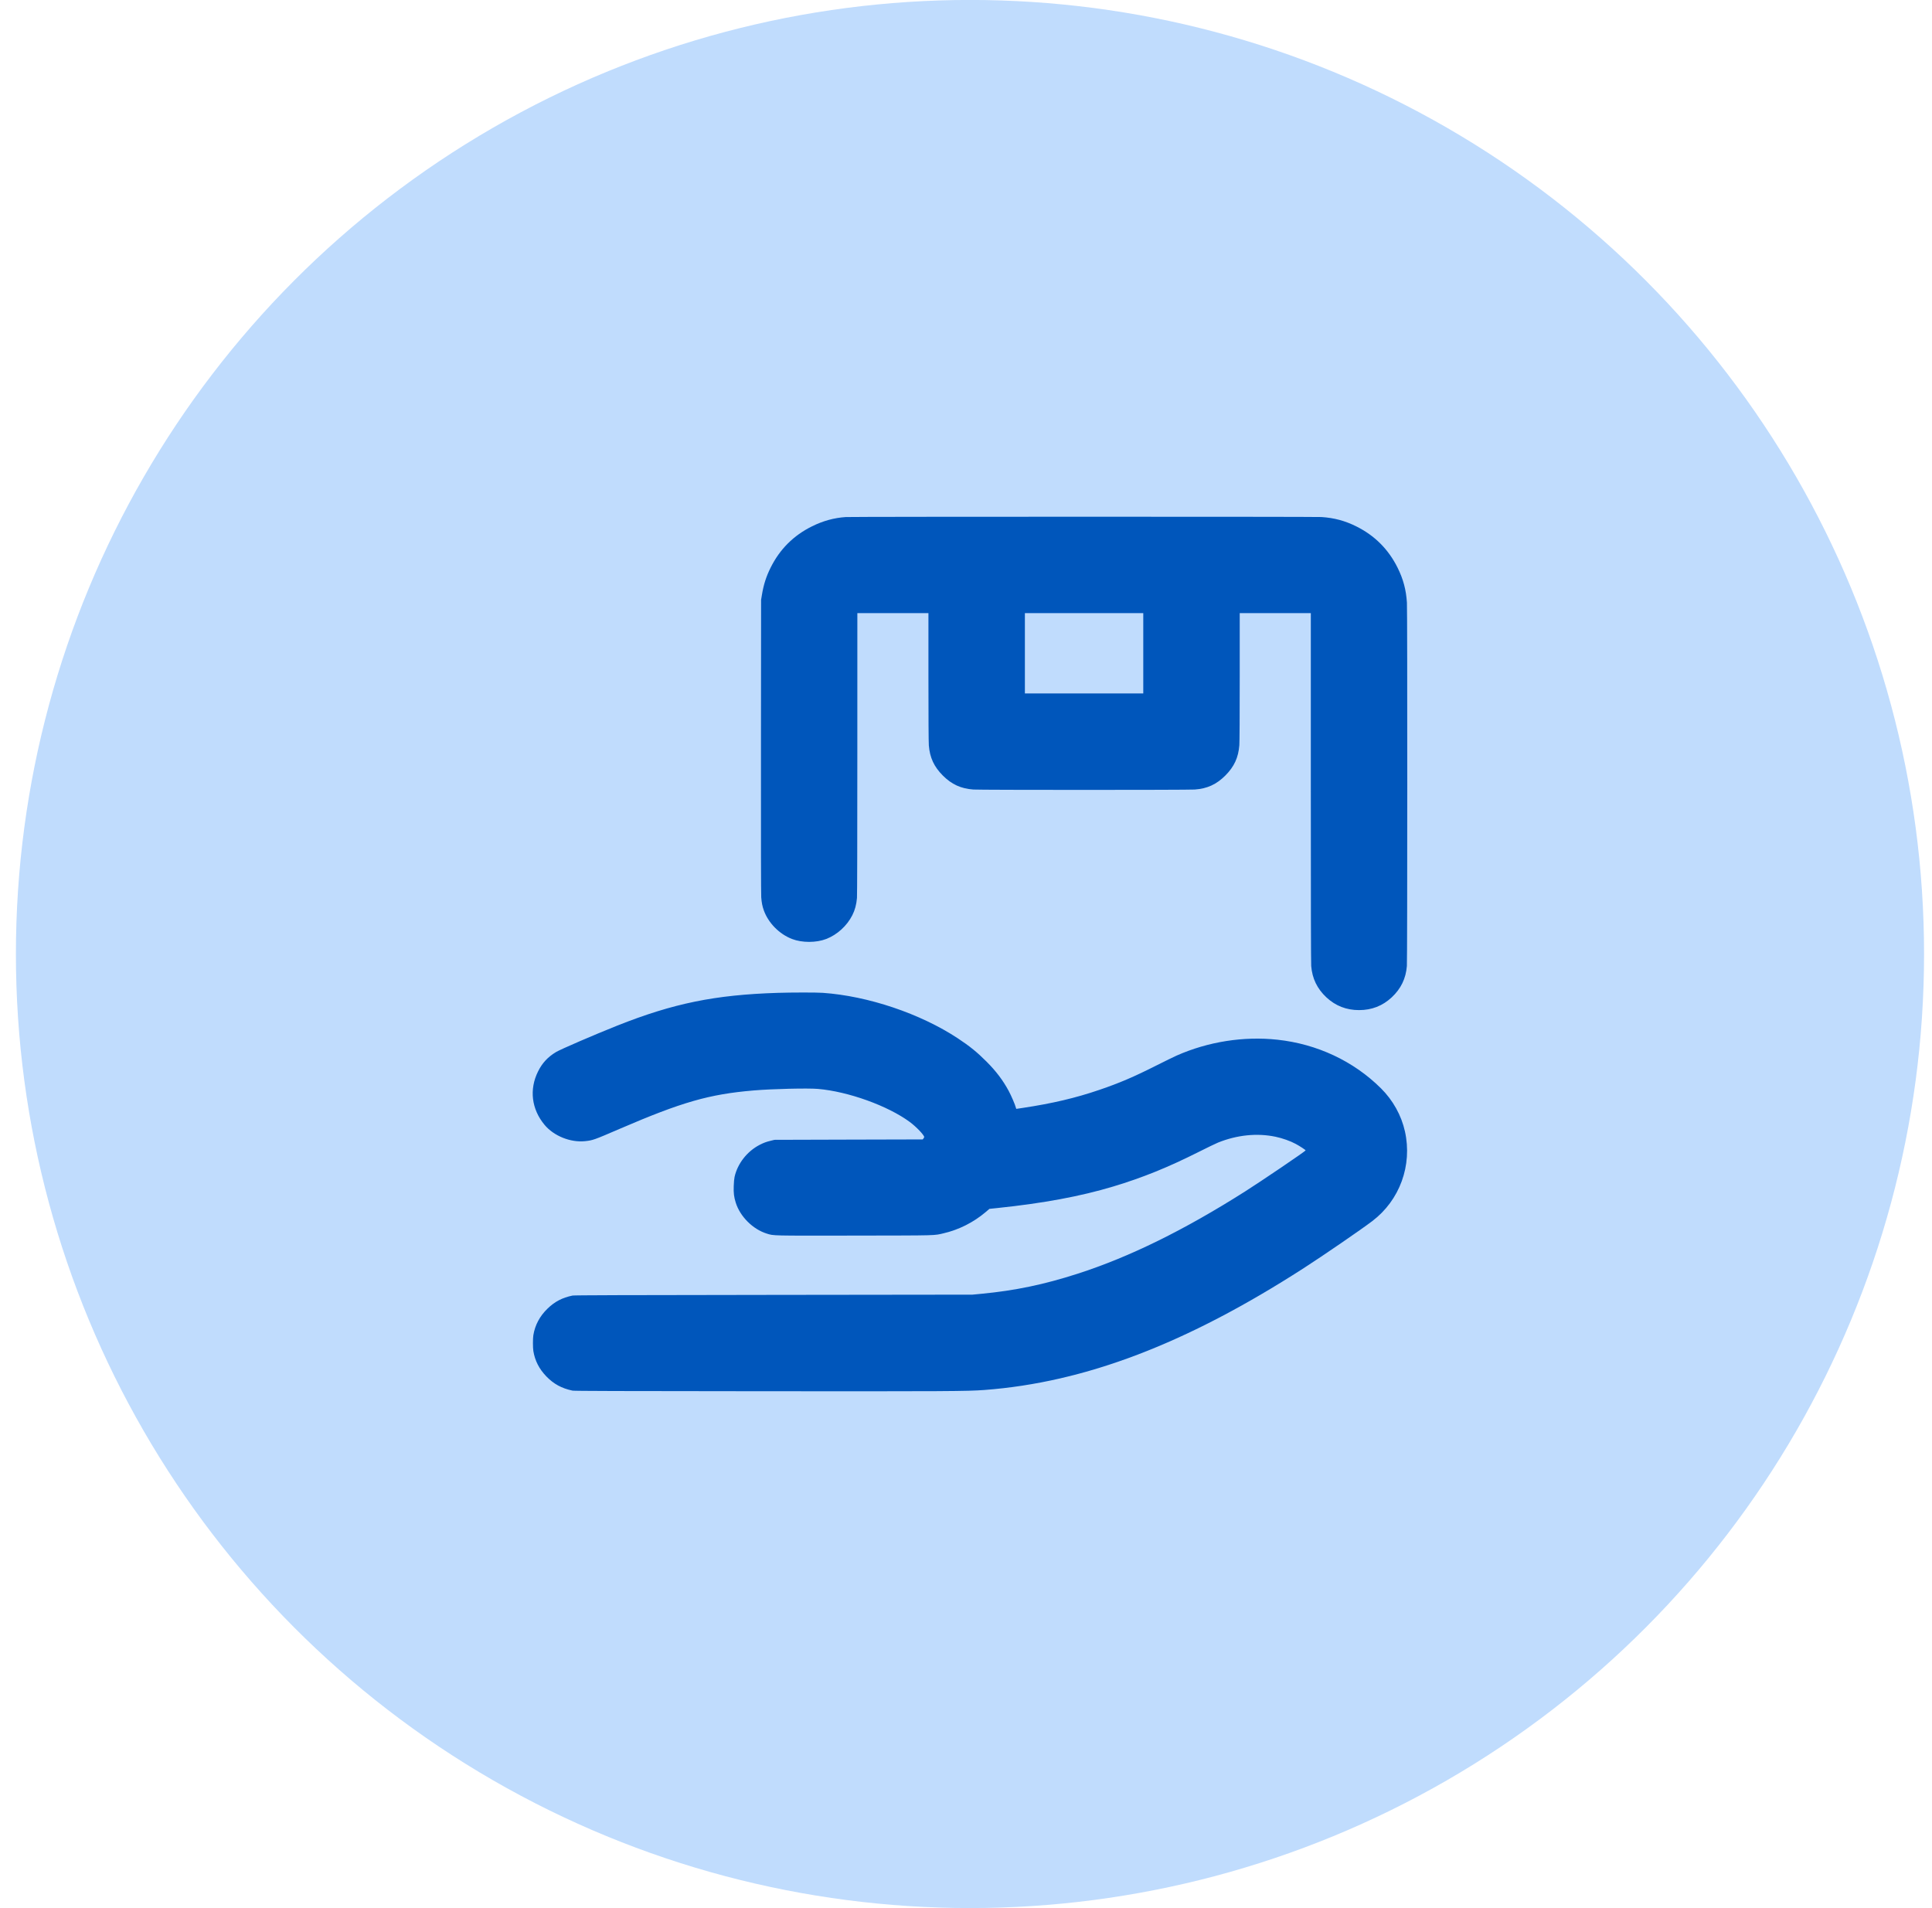
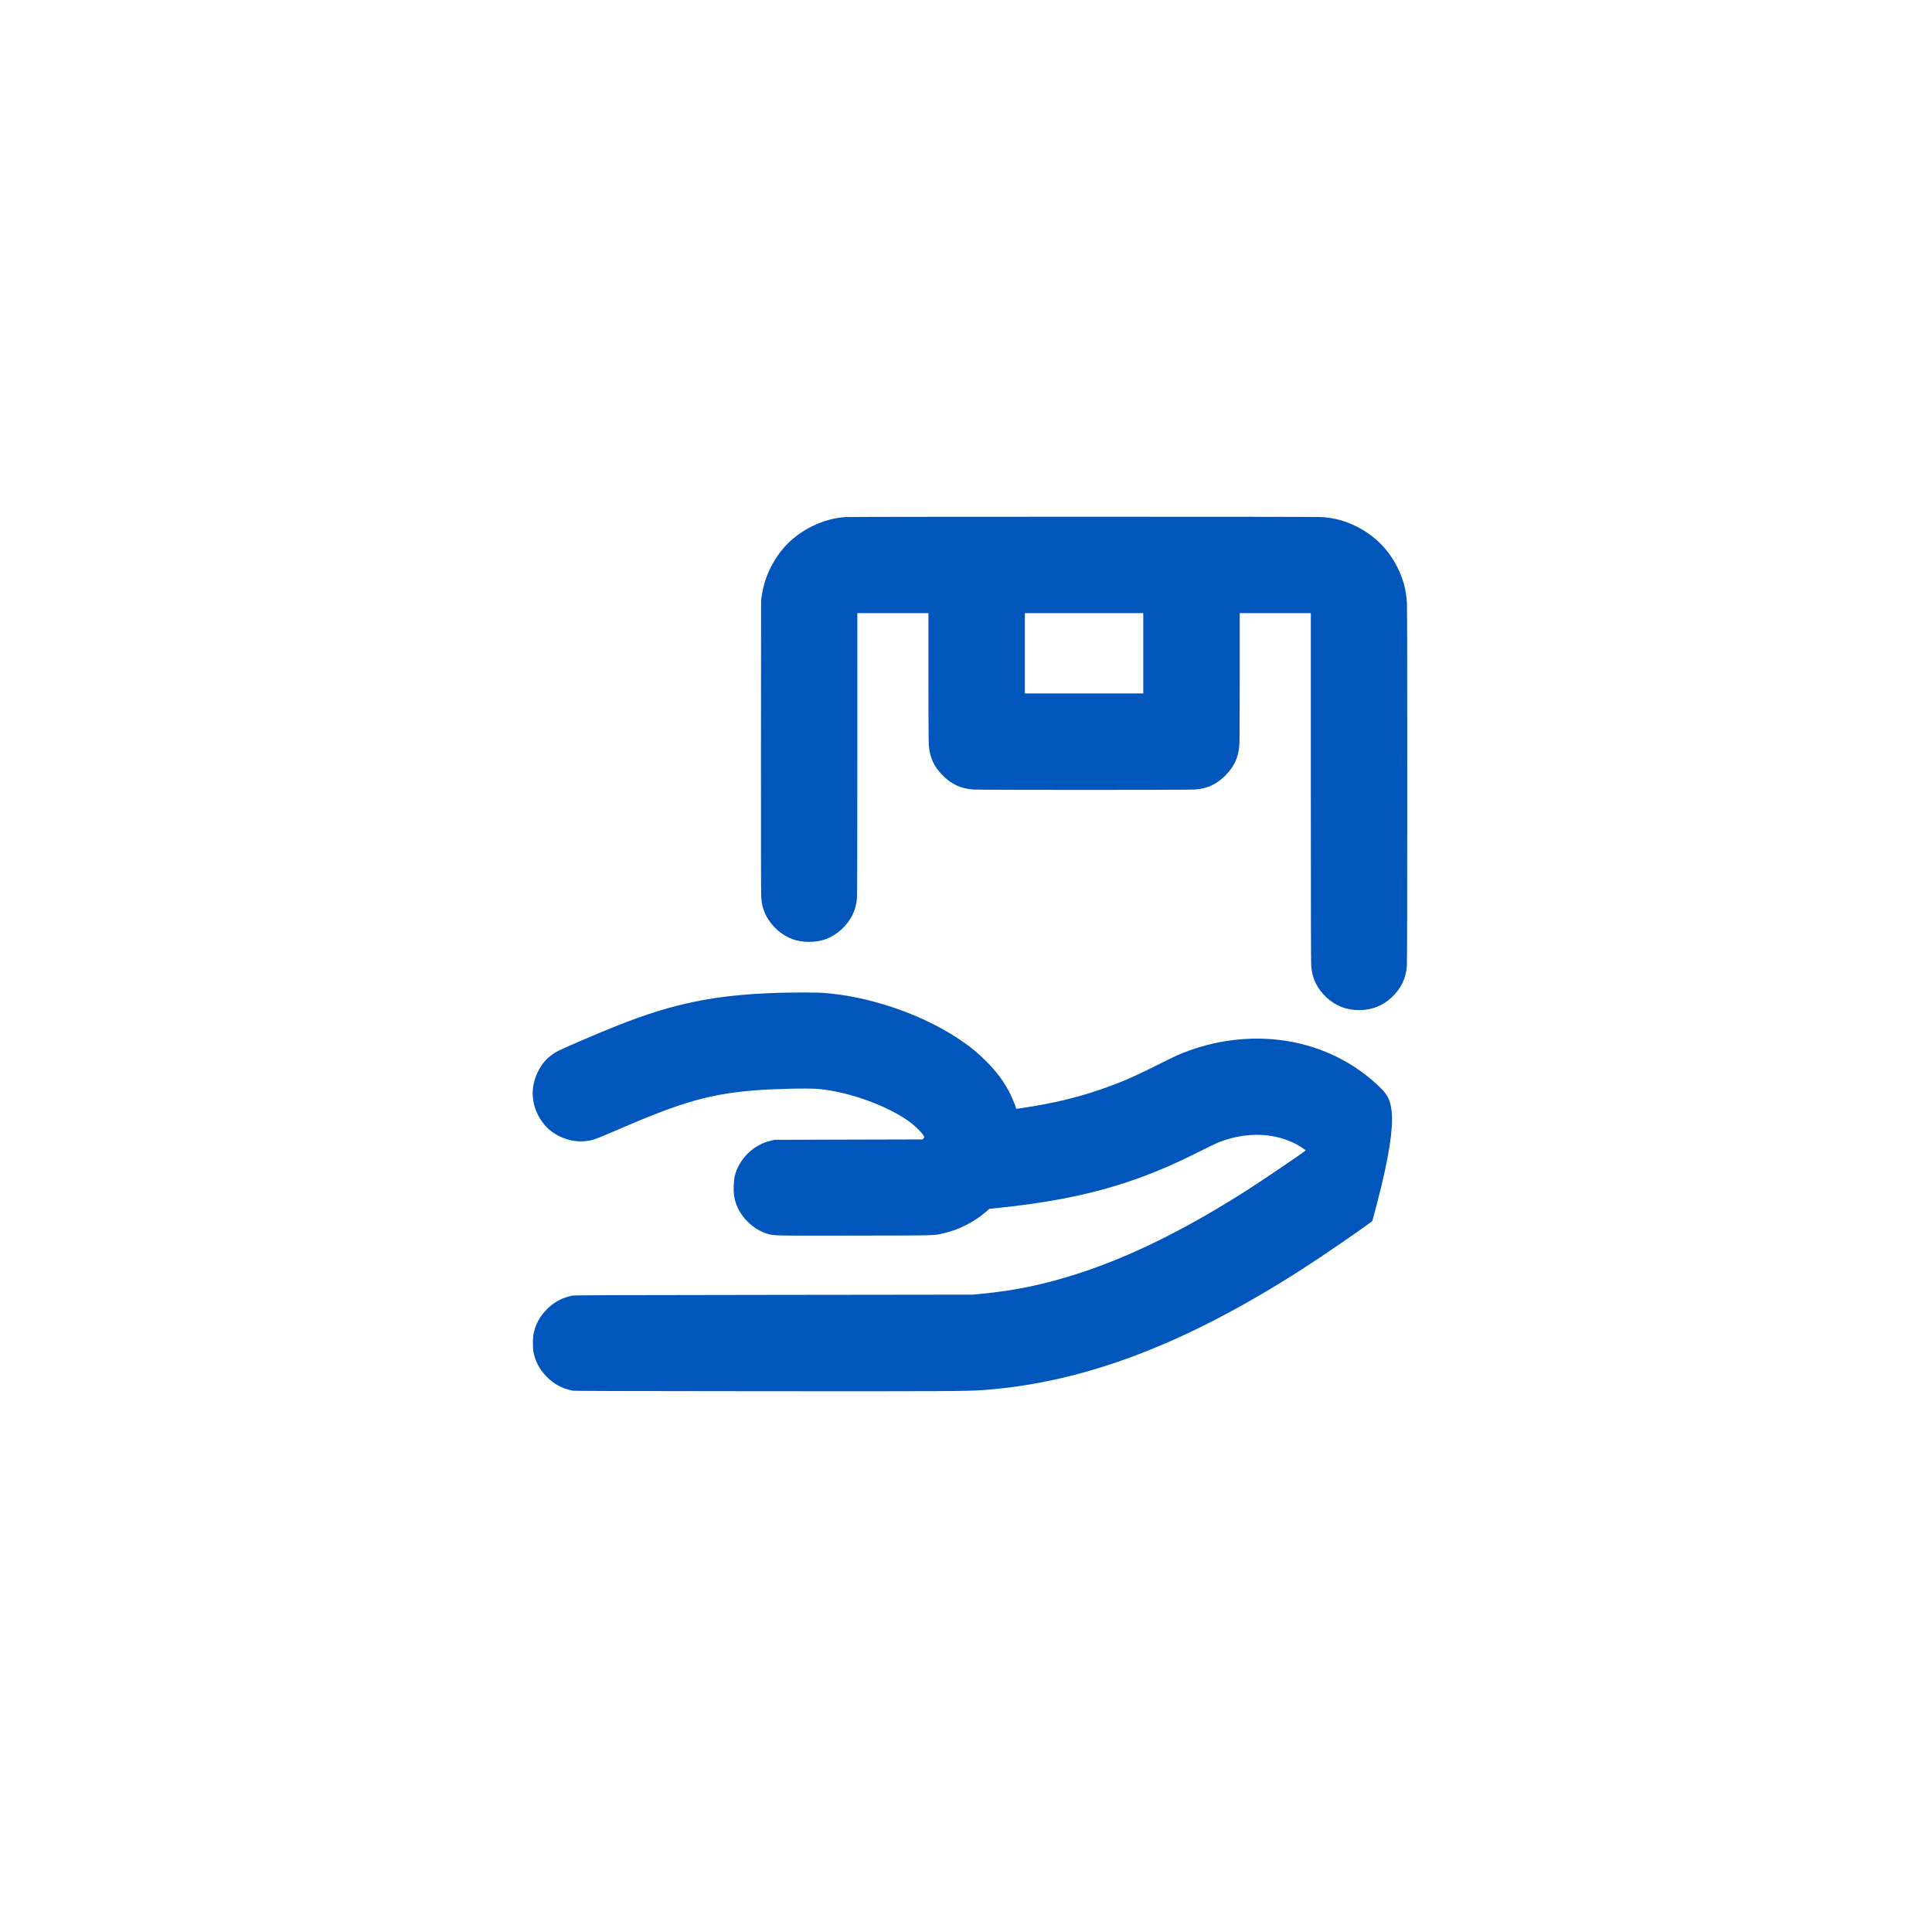
<svg xmlns="http://www.w3.org/2000/svg" width="81" height="80" viewBox="0 0 81 80" fill="none">
-   <circle cx="40.667" cy="39.998" r="40" fill="#C0DCFD" />
-   <path fill-rule="evenodd" clip-rule="evenodd" d="M35.461 21.678C34.973 21.71 34.502 21.839 34.044 22.067C33.268 22.451 32.69 23.029 32.306 23.805C32.123 24.172 32.014 24.514 31.944 24.94L31.909 25.15L31.904 31.281C31.901 35.278 31.905 37.484 31.915 37.621C31.933 37.849 31.962 37.996 32.022 38.164C32.212 38.697 32.672 39.163 33.208 39.369C33.626 39.53 34.219 39.53 34.637 39.369C35.098 39.192 35.509 38.818 35.735 38.37C35.844 38.155 35.906 37.923 35.929 37.647C35.938 37.532 35.944 35.196 35.944 31.583L35.945 25.706H37.435H38.925V28.378C38.925 30.059 38.931 31.126 38.942 31.254C38.983 31.766 39.161 32.147 39.528 32.515C39.901 32.888 40.286 33.064 40.809 33.102C41.105 33.123 49.797 33.123 50.092 33.102C50.616 33.064 51 32.888 51.373 32.515C51.744 32.144 51.92 31.762 51.96 31.243C51.97 31.113 51.976 29.996 51.976 28.369L51.976 25.706H53.466H54.957V33.002C54.957 37.838 54.962 40.367 54.973 40.502C55.016 41.027 55.223 41.454 55.61 41.816C55.992 42.172 56.447 42.35 56.979 42.35C57.511 42.35 57.966 42.172 58.348 41.816C58.735 41.454 58.942 41.027 58.984 40.502C59.005 40.245 59.007 25.61 58.986 25.27C58.953 24.733 58.833 24.282 58.596 23.805C58.211 23.029 57.633 22.451 56.858 22.067C56.385 21.832 55.935 21.712 55.402 21.677C55.129 21.66 35.734 21.661 35.461 21.678ZM42.969 27.39V29.073H45.451H47.932V27.39V25.706H45.451H42.969V27.39ZM32.601 41.627C29.974 41.71 28.232 42.066 25.875 43.002C24.923 43.381 23.495 43.997 23.309 44.11C22.965 44.318 22.733 44.569 22.558 44.921C22.183 45.675 22.283 46.501 22.829 47.159C23.215 47.625 23.913 47.907 24.523 47.845C24.854 47.811 24.887 47.8 25.979 47.329C28.596 46.202 29.733 45.876 31.602 45.718C32.38 45.653 33.866 45.617 34.293 45.654C35.562 45.763 37.227 46.363 38.144 47.041C38.416 47.242 38.749 47.592 38.748 47.674C38.748 47.684 38.733 47.709 38.717 47.731L38.686 47.772L35.579 47.78L32.472 47.789L32.328 47.824C32.127 47.872 32.023 47.91 31.85 47.999C31.323 48.271 30.922 48.784 30.797 49.344C30.781 49.414 30.767 49.573 30.762 49.729C30.752 50.025 30.772 50.186 30.847 50.424C31.028 51.003 31.562 51.537 32.141 51.718C32.444 51.813 32.288 51.809 35.832 51.804C39.399 51.798 39.145 51.805 39.578 51.703C40.205 51.556 40.816 51.247 41.312 50.828L41.482 50.683L41.811 50.649C43.753 50.446 45.298 50.159 46.675 49.745C47.899 49.377 48.963 48.946 50.252 48.298C50.61 48.118 50.976 47.941 51.065 47.905C51.861 47.584 52.702 47.498 53.474 47.659C53.763 47.719 54.102 47.839 54.326 47.961C54.507 48.059 54.747 48.218 54.738 48.233C54.706 48.285 52.886 49.519 52.194 49.958C49.633 51.582 47.353 52.702 45.185 53.401C43.765 53.858 42.567 54.108 41.146 54.244L40.77 54.28L32.432 54.29C26.168 54.297 24.072 54.304 24.004 54.318C23.571 54.409 23.261 54.57 22.956 54.865C22.63 55.181 22.431 55.553 22.361 55.979C22.338 56.117 22.338 56.506 22.361 56.644C22.428 57.05 22.605 57.397 22.906 57.708C23.216 58.028 23.55 58.209 24.004 58.304C24.072 58.319 25.999 58.325 31.884 58.329C39.765 58.335 40.554 58.331 41.27 58.277C45.492 57.959 49.741 56.338 54.659 53.169C55.486 52.636 57.057 51.558 57.535 51.195C58.687 50.32 59.219 48.858 58.903 47.436C58.753 46.762 58.4 46.128 57.895 45.627C56.746 44.487 55.22 43.771 53.555 43.591C52.138 43.438 50.648 43.673 49.326 44.259C49.211 44.31 48.834 44.495 48.488 44.669C47.535 45.15 46.932 45.408 46.095 45.693C45.094 46.035 44.125 46.263 42.886 46.45C42.738 46.473 42.609 46.491 42.609 46.491C42.609 46.491 42.596 46.467 42.59 46.438C42.568 46.336 42.394 45.928 42.291 45.74C42.05 45.293 41.762 44.912 41.367 44.516C40.97 44.117 40.659 43.865 40.158 43.534C38.586 42.497 36.395 41.759 34.495 41.626C34.229 41.607 33.203 41.608 32.601 41.627Z" fill="#0056BB" />
+   <path fill-rule="evenodd" clip-rule="evenodd" d="M35.461 21.678C34.973 21.71 34.502 21.839 34.044 22.067C33.268 22.451 32.69 23.029 32.306 23.805C32.123 24.172 32.014 24.514 31.944 24.94L31.909 25.15L31.904 31.281C31.901 35.278 31.905 37.484 31.915 37.621C31.933 37.849 31.962 37.996 32.022 38.164C32.212 38.697 32.672 39.163 33.208 39.369C33.626 39.53 34.219 39.53 34.637 39.369C35.098 39.192 35.509 38.818 35.735 38.37C35.844 38.155 35.906 37.923 35.929 37.647C35.938 37.532 35.944 35.196 35.944 31.583L35.945 25.706H37.435H38.925V28.378C38.925 30.059 38.931 31.126 38.942 31.254C38.983 31.766 39.161 32.147 39.528 32.515C39.901 32.888 40.286 33.064 40.809 33.102C41.105 33.123 49.797 33.123 50.092 33.102C50.616 33.064 51 32.888 51.373 32.515C51.744 32.144 51.92 31.762 51.96 31.243C51.97 31.113 51.976 29.996 51.976 28.369L51.976 25.706H53.466H54.957V33.002C54.957 37.838 54.962 40.367 54.973 40.502C55.016 41.027 55.223 41.454 55.61 41.816C55.992 42.172 56.447 42.35 56.979 42.35C57.511 42.35 57.966 42.172 58.348 41.816C58.735 41.454 58.942 41.027 58.984 40.502C59.005 40.245 59.007 25.61 58.986 25.27C58.953 24.733 58.833 24.282 58.596 23.805C58.211 23.029 57.633 22.451 56.858 22.067C56.385 21.832 55.935 21.712 55.402 21.677C55.129 21.66 35.734 21.661 35.461 21.678ZM42.969 27.39V29.073H45.451H47.932V27.39V25.706H45.451H42.969V27.39ZM32.601 41.627C29.974 41.71 28.232 42.066 25.875 43.002C24.923 43.381 23.495 43.997 23.309 44.11C22.965 44.318 22.733 44.569 22.558 44.921C22.183 45.675 22.283 46.501 22.829 47.159C23.215 47.625 23.913 47.907 24.523 47.845C24.854 47.811 24.887 47.8 25.979 47.329C28.596 46.202 29.733 45.876 31.602 45.718C32.38 45.653 33.866 45.617 34.293 45.654C35.562 45.763 37.227 46.363 38.144 47.041C38.416 47.242 38.749 47.592 38.748 47.674C38.748 47.684 38.733 47.709 38.717 47.731L38.686 47.772L35.579 47.78L32.472 47.789L32.328 47.824C32.127 47.872 32.023 47.91 31.85 47.999C31.323 48.271 30.922 48.784 30.797 49.344C30.781 49.414 30.767 49.573 30.762 49.729C30.752 50.025 30.772 50.186 30.847 50.424C31.028 51.003 31.562 51.537 32.141 51.718C32.444 51.813 32.288 51.809 35.832 51.804C39.399 51.798 39.145 51.805 39.578 51.703C40.205 51.556 40.816 51.247 41.312 50.828L41.482 50.683L41.811 50.649C43.753 50.446 45.298 50.159 46.675 49.745C47.899 49.377 48.963 48.946 50.252 48.298C50.61 48.118 50.976 47.941 51.065 47.905C51.861 47.584 52.702 47.498 53.474 47.659C53.763 47.719 54.102 47.839 54.326 47.961C54.507 48.059 54.747 48.218 54.738 48.233C54.706 48.285 52.886 49.519 52.194 49.958C49.633 51.582 47.353 52.702 45.185 53.401C43.765 53.858 42.567 54.108 41.146 54.244L40.77 54.28L32.432 54.29C26.168 54.297 24.072 54.304 24.004 54.318C23.571 54.409 23.261 54.57 22.956 54.865C22.63 55.181 22.431 55.553 22.361 55.979C22.338 56.117 22.338 56.506 22.361 56.644C22.428 57.05 22.605 57.397 22.906 57.708C23.216 58.028 23.55 58.209 24.004 58.304C24.072 58.319 25.999 58.325 31.884 58.329C39.765 58.335 40.554 58.331 41.27 58.277C45.492 57.959 49.741 56.338 54.659 53.169C55.486 52.636 57.057 51.558 57.535 51.195C58.753 46.762 58.4 46.128 57.895 45.627C56.746 44.487 55.22 43.771 53.555 43.591C52.138 43.438 50.648 43.673 49.326 44.259C49.211 44.31 48.834 44.495 48.488 44.669C47.535 45.15 46.932 45.408 46.095 45.693C45.094 46.035 44.125 46.263 42.886 46.45C42.738 46.473 42.609 46.491 42.609 46.491C42.609 46.491 42.596 46.467 42.59 46.438C42.568 46.336 42.394 45.928 42.291 45.74C42.05 45.293 41.762 44.912 41.367 44.516C40.97 44.117 40.659 43.865 40.158 43.534C38.586 42.497 36.395 41.759 34.495 41.626C34.229 41.607 33.203 41.608 32.601 41.627Z" fill="#0056BB" />
</svg>